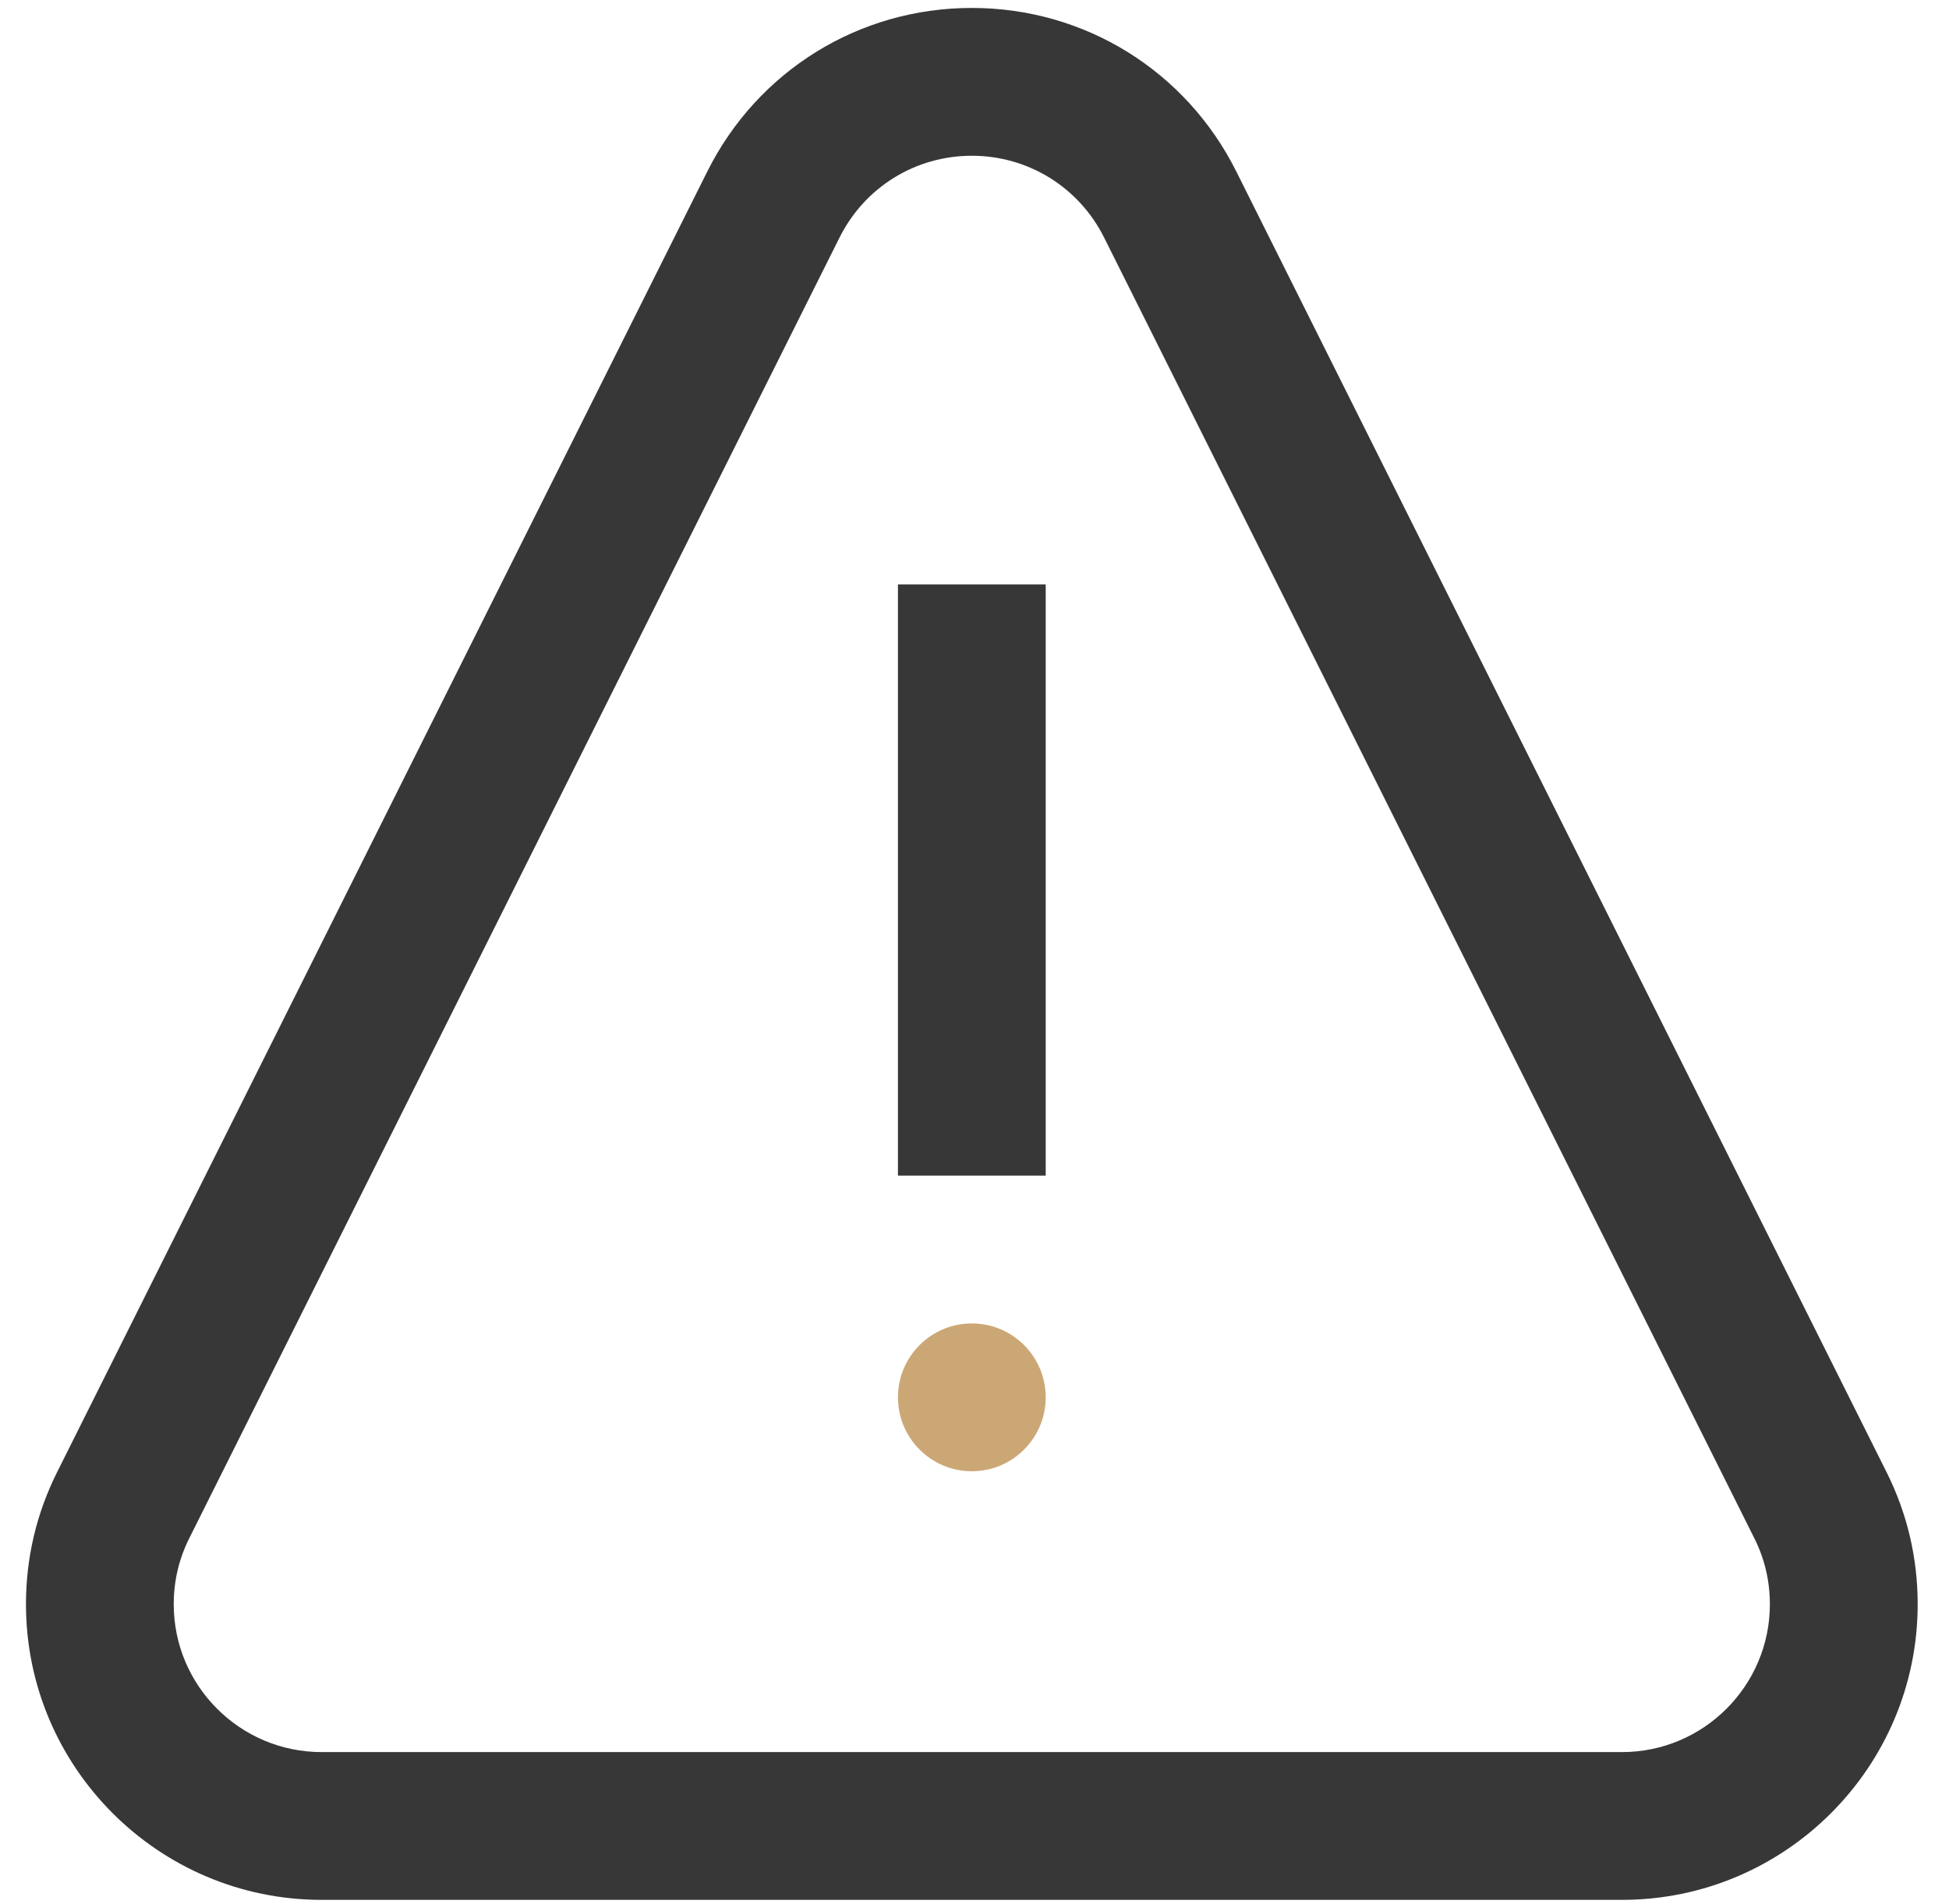
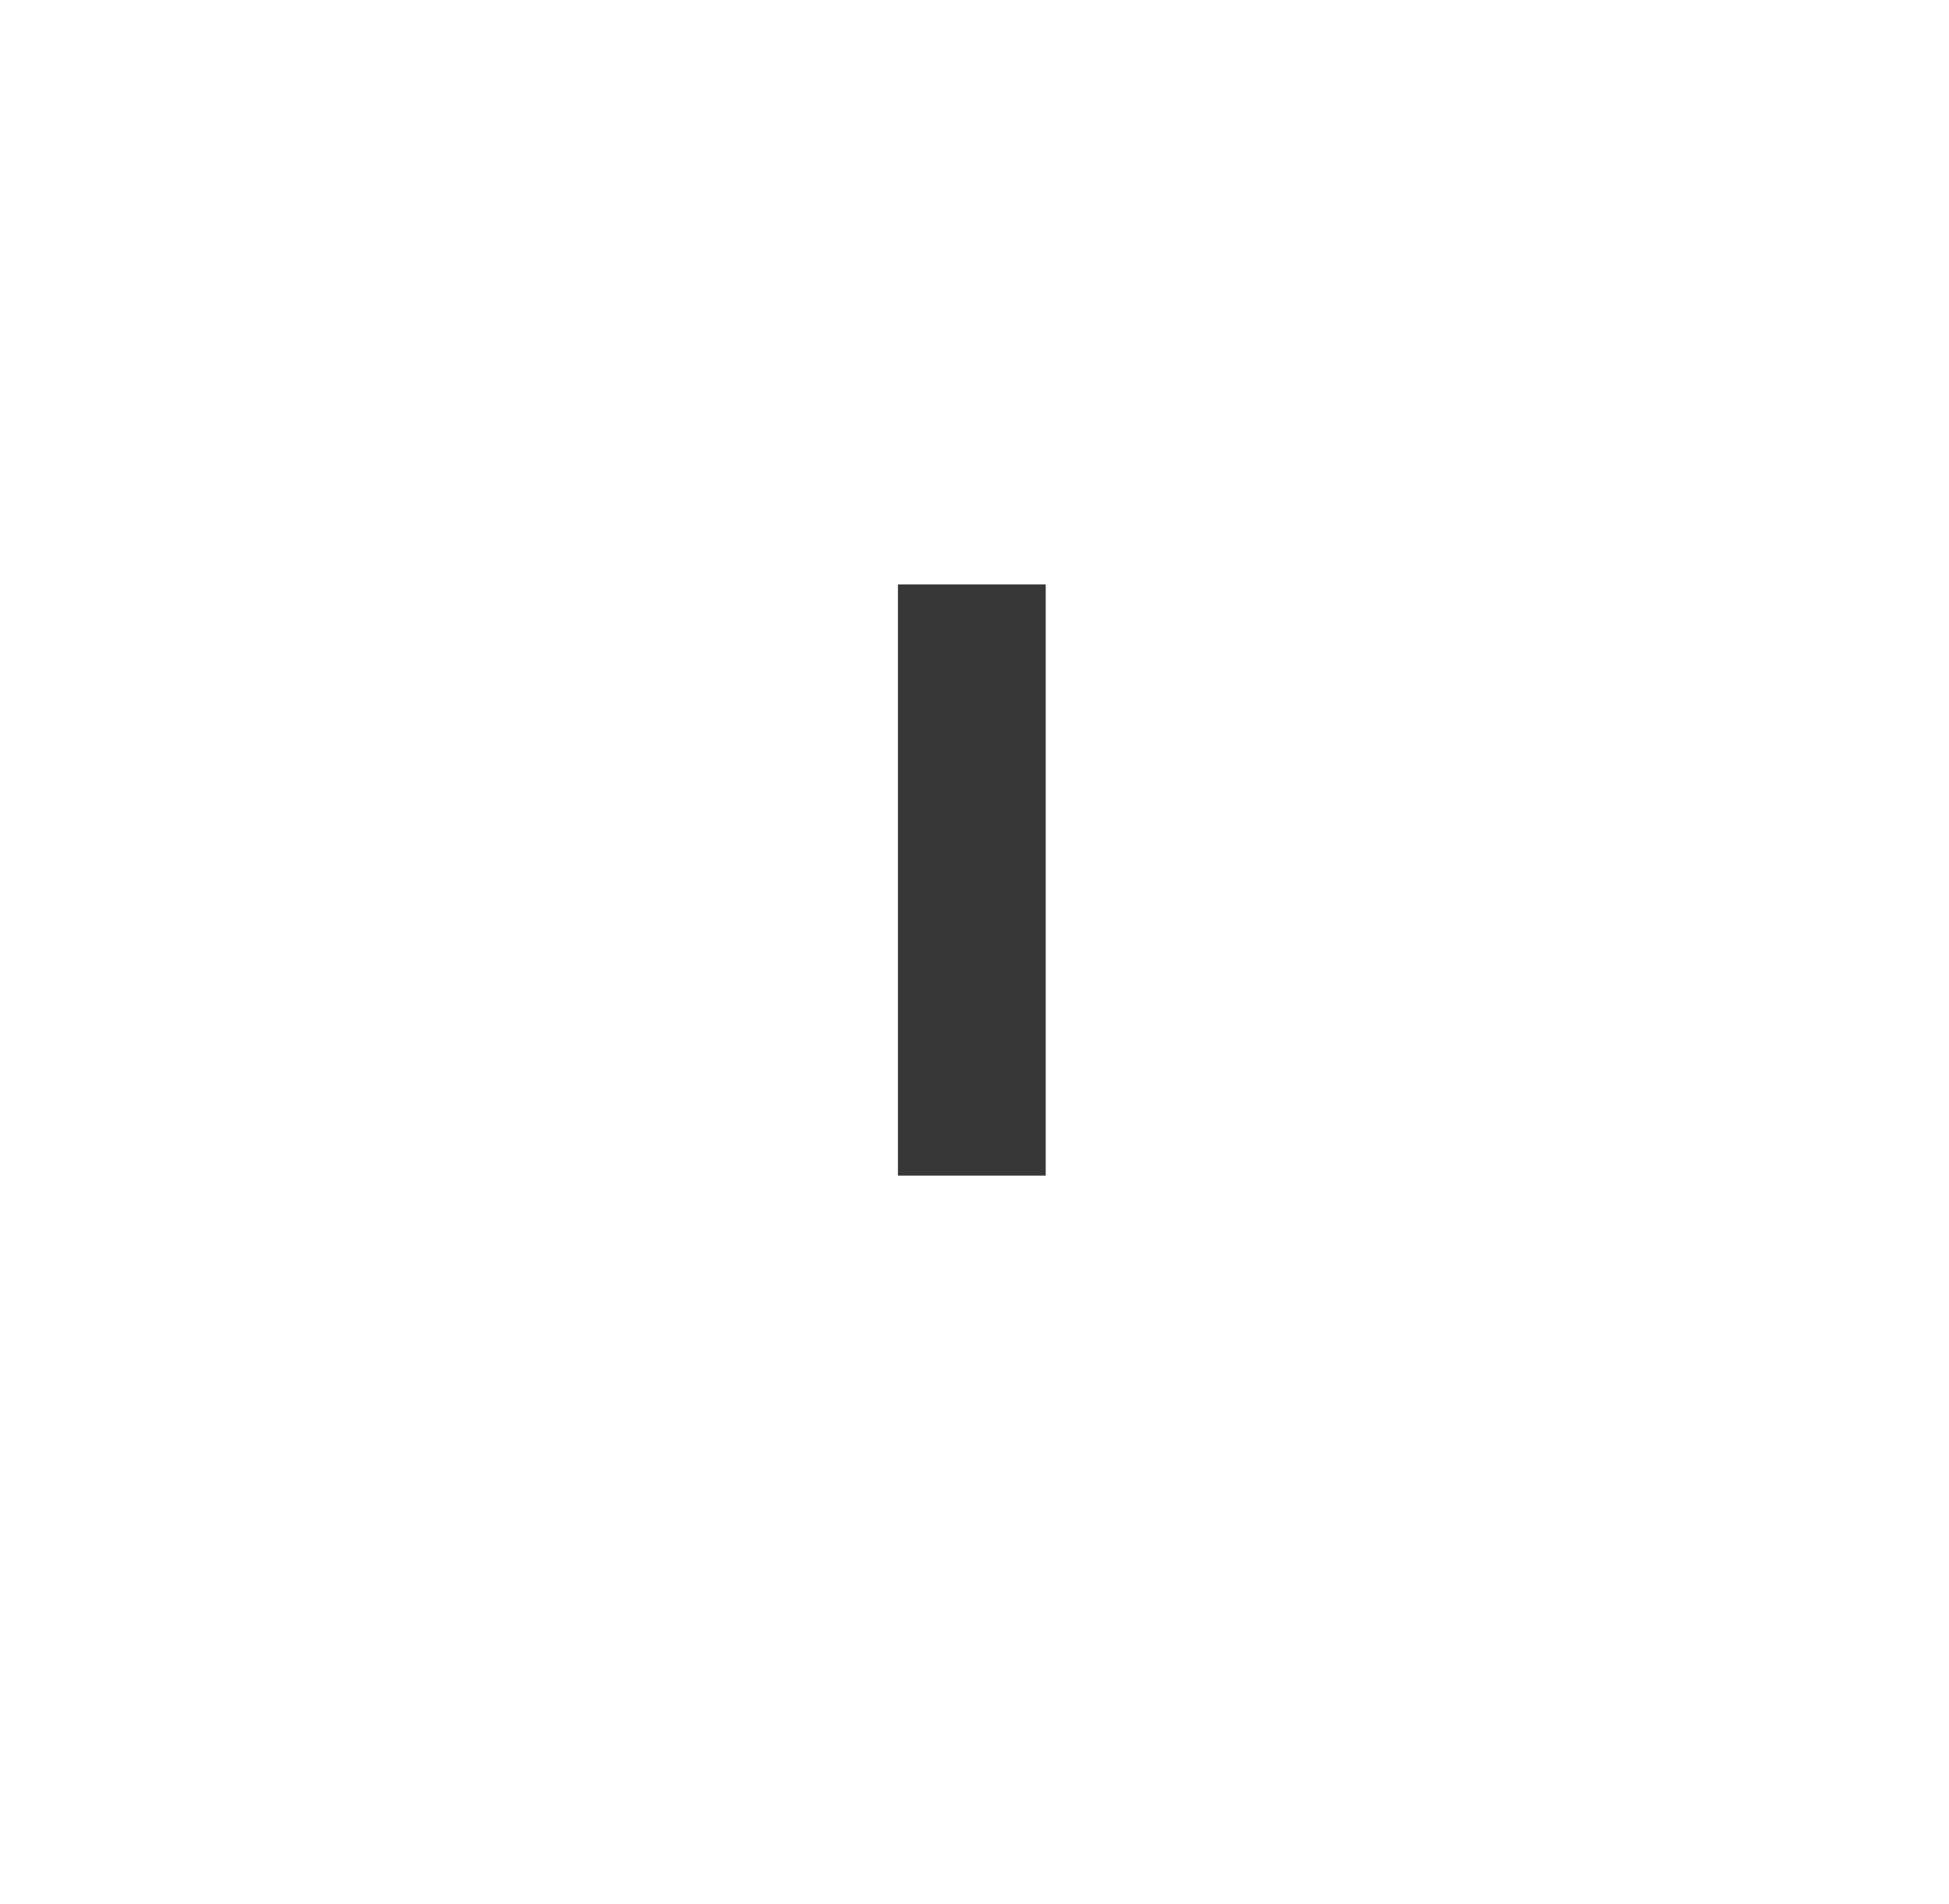
<svg xmlns="http://www.w3.org/2000/svg" width="43" height="42" viewBox="0 0 43 42" fill="none">
  <path d="M19.811 12.892H23.071V25.934H19.811V12.892Z" fill="#373737" />
-   <path d="M41.623 32.477L27.276 3.783C26.163 1.558 23.927 0.175 21.441 0.175C18.954 0.175 16.718 1.558 15.605 3.783L1.259 32.477C0.804 33.387 0.573 34.367 0.573 35.39C0.573 38.986 3.498 41.911 7.094 41.911H35.787C39.383 41.911 42.309 38.986 42.309 35.39C42.309 34.367 42.078 33.387 41.623 32.477ZM35.787 38.651H7.094C5.296 38.651 3.833 37.188 3.833 35.39C3.833 34.878 3.948 34.388 4.175 33.935L18.522 5.241C19.078 4.128 20.197 3.436 21.441 3.436C22.684 3.436 23.803 4.128 24.36 5.241L38.706 33.935C38.933 34.388 39.048 34.878 39.048 35.39C39.048 37.188 37.585 38.651 35.787 38.651Z" fill="#373737" />
-   <path d="M21.441 32.456C22.341 32.456 23.071 31.726 23.071 30.825C23.071 29.925 22.341 29.195 21.441 29.195C20.541 29.195 19.811 29.925 19.811 30.825C19.811 31.726 20.541 32.456 21.441 32.456Z" fill="#CCA776" />
</svg>